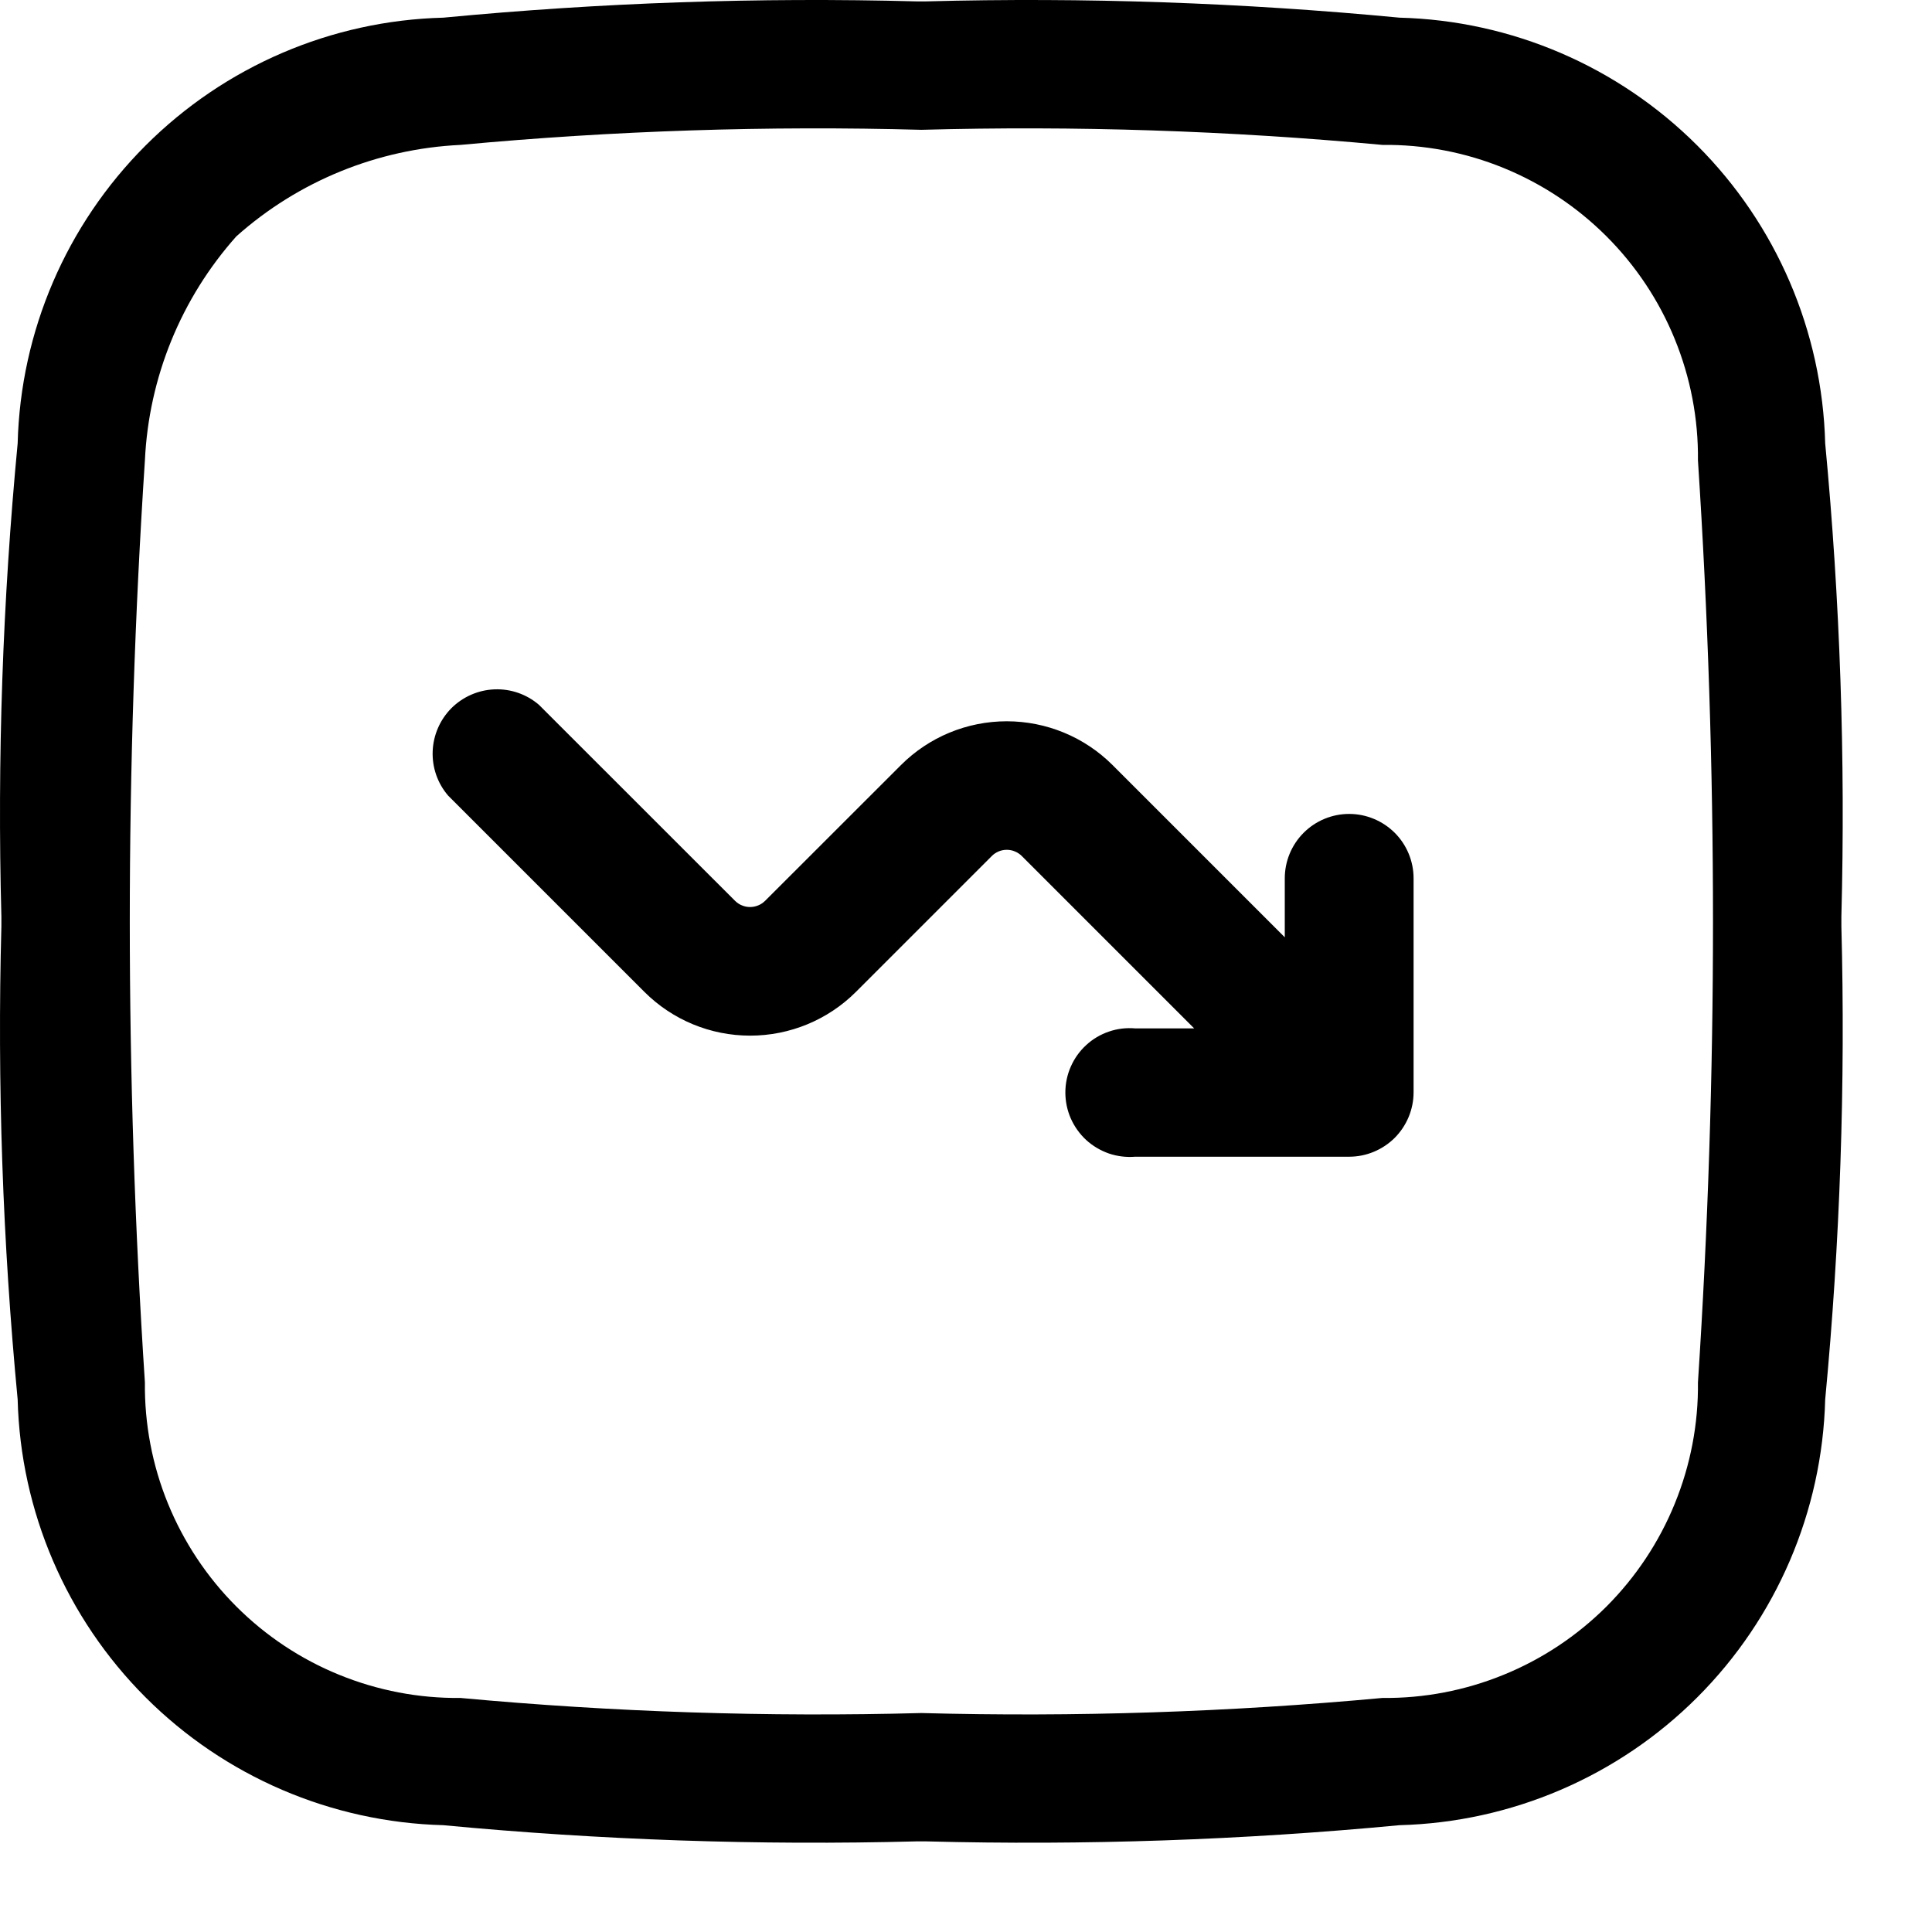
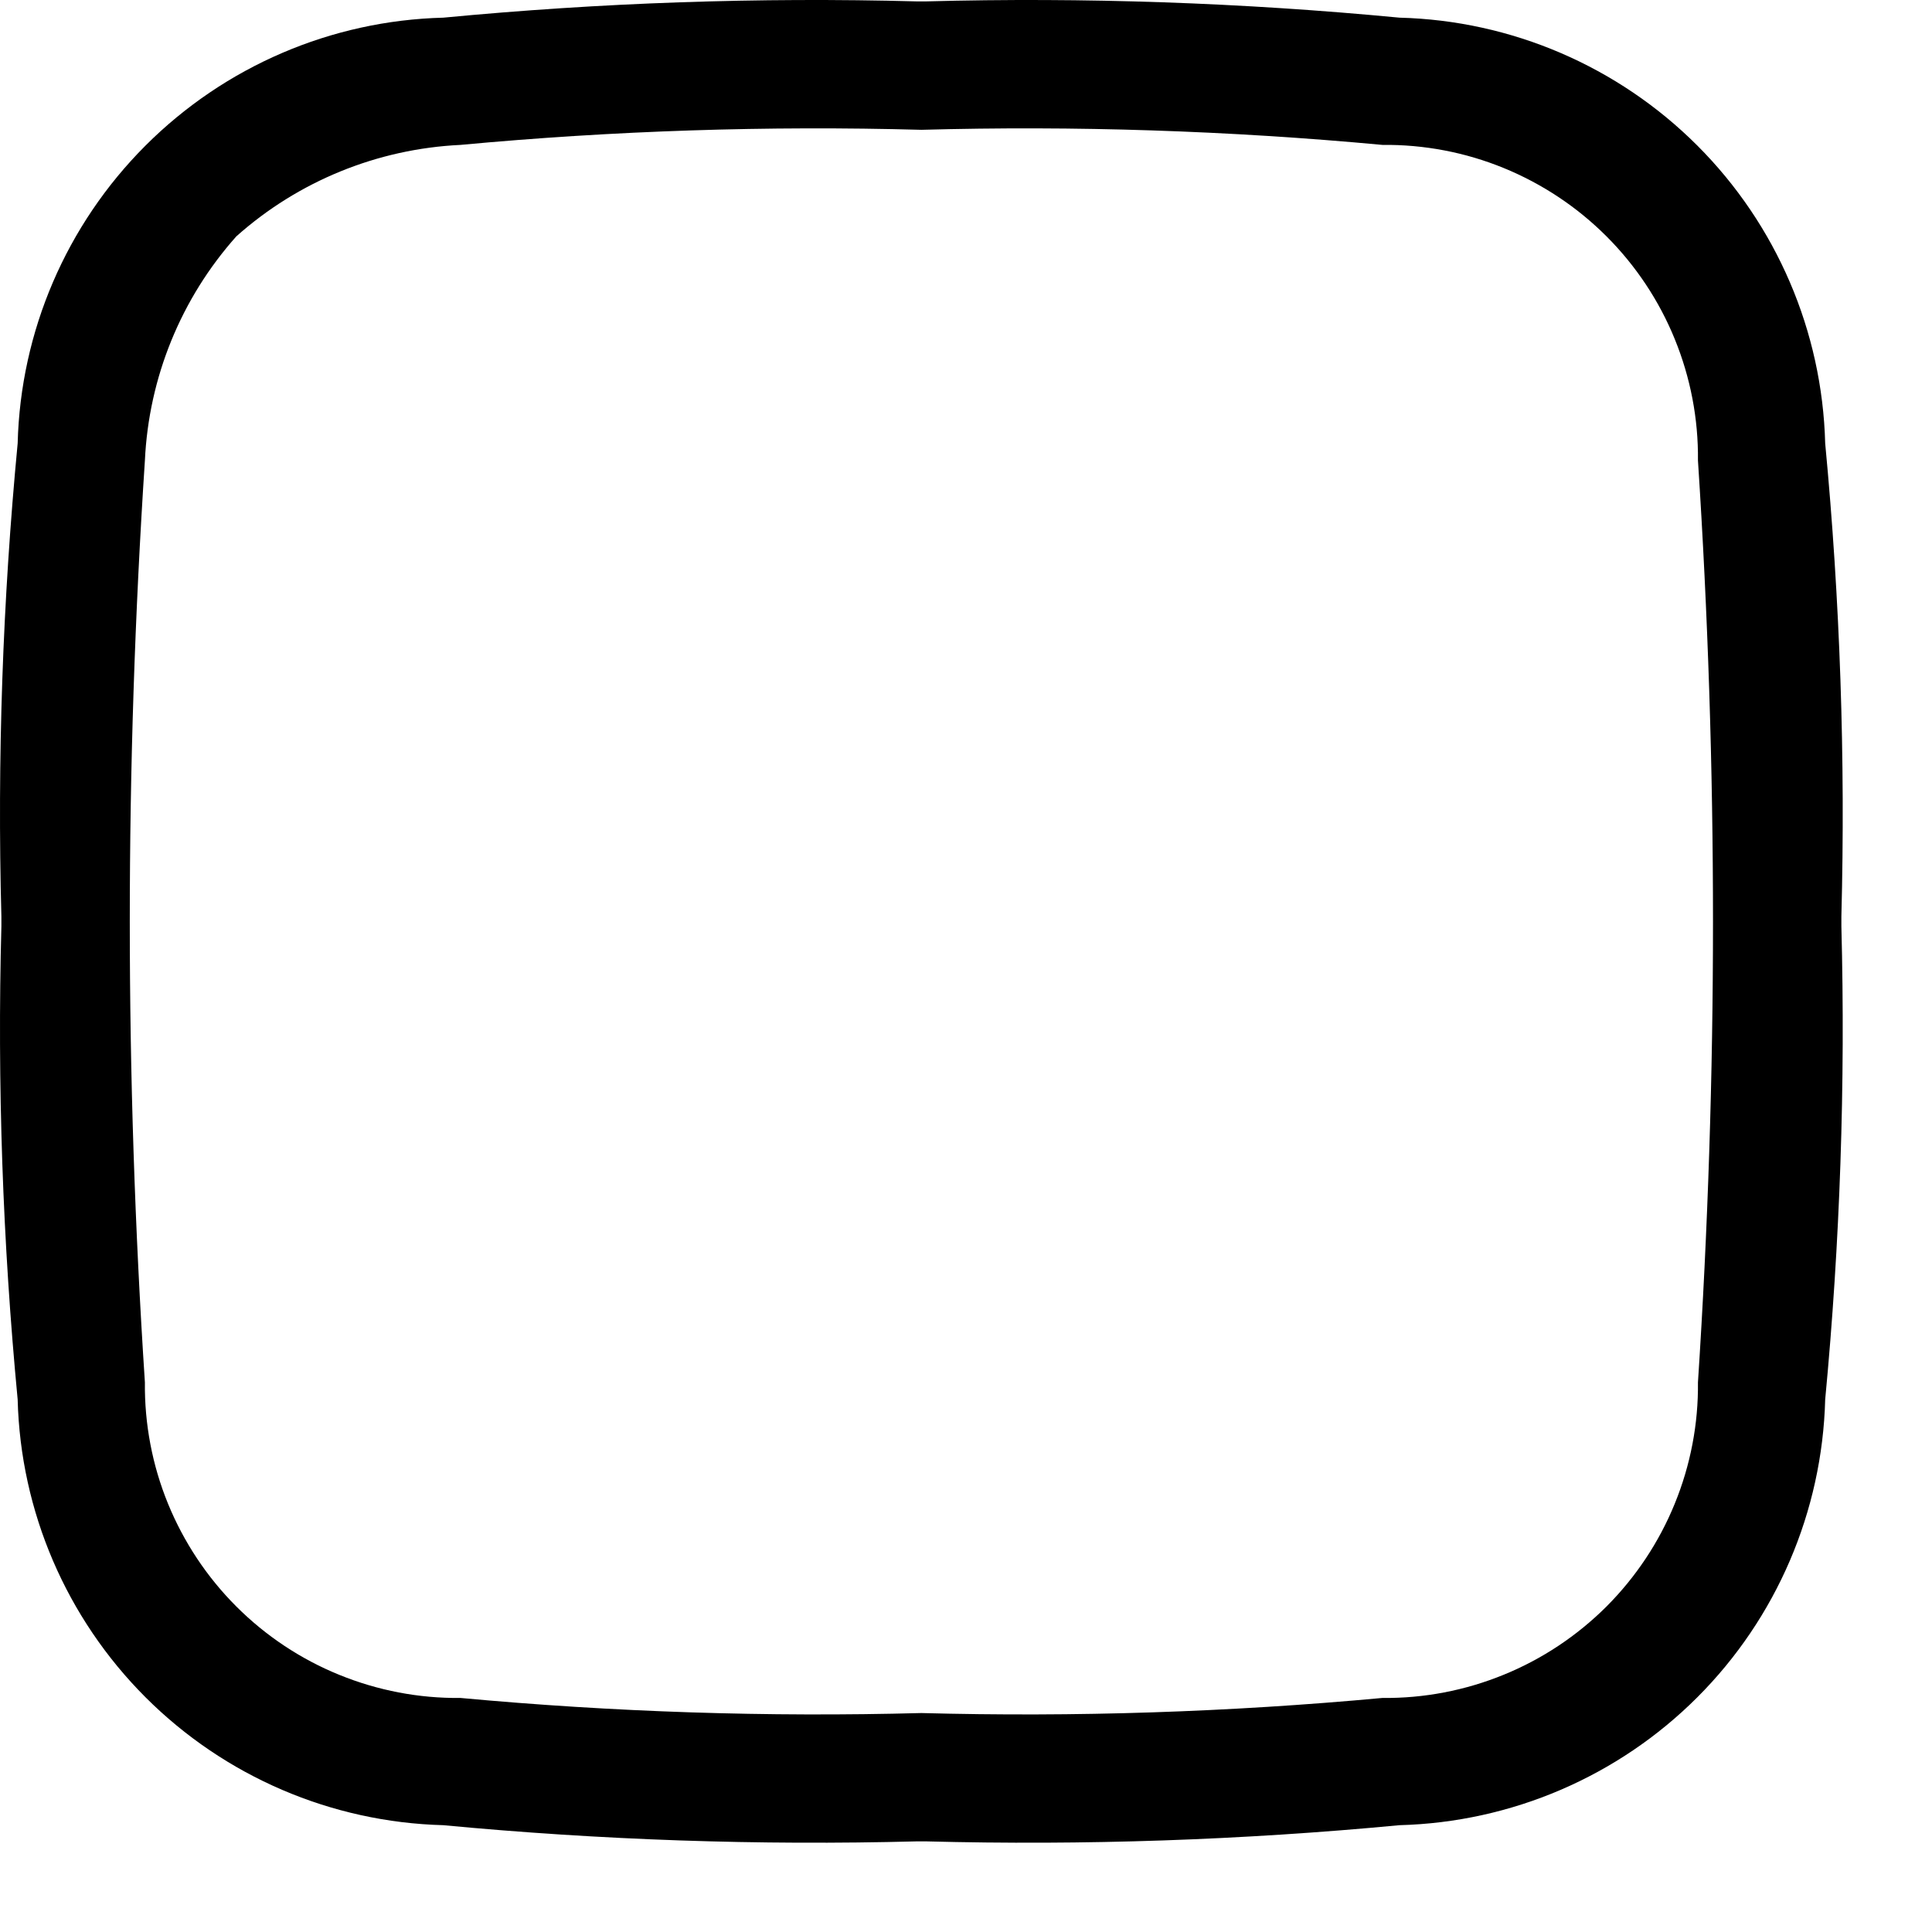
<svg xmlns="http://www.w3.org/2000/svg" width="21" height="21" viewBox="0 0 21 21" fill="currentColor">
-   <path d="M5.858 7.661C5.724 7.546 5.552 7.486 5.375 7.493C5.199 7.5 5.032 7.573 4.907 7.697C4.783 7.822 4.71 7.989 4.703 8.165C4.696 8.342 4.756 8.514 4.871 8.648L7.004 10.781C7.309 11.086 7.722 11.257 8.154 11.257C8.585 11.257 8.999 11.086 9.304 10.781L10.779 9.306C10.8 9.284 10.826 9.267 10.854 9.255C10.882 9.243 10.913 9.237 10.943 9.237C10.974 9.237 11.004 9.243 11.032 9.255C11.061 9.267 11.086 9.284 11.108 9.306L12.98 11.178H12.339C12.242 11.17 12.145 11.181 12.053 11.213C11.962 11.244 11.877 11.294 11.806 11.36C11.735 11.425 11.678 11.505 11.639 11.594C11.6 11.682 11.58 11.778 11.58 11.875C11.58 11.972 11.6 12.068 11.639 12.157C11.678 12.245 11.735 12.325 11.806 12.391C11.877 12.456 11.962 12.506 12.053 12.538C12.145 12.569 12.242 12.581 12.339 12.573H14.665C14.85 12.573 15.028 12.499 15.16 12.368C15.291 12.236 15.365 12.058 15.365 11.873V9.547C15.365 9.361 15.291 9.183 15.16 9.052C15.028 8.921 14.85 8.847 14.665 8.847C14.479 8.847 14.301 8.921 14.17 9.052C14.039 9.183 13.965 9.361 13.965 9.547V10.188L12.093 8.316C11.788 8.011 11.374 7.84 10.943 7.84C10.511 7.84 10.098 8.011 9.793 8.316L8.317 9.791C8.295 9.812 8.27 9.83 8.242 9.841C8.213 9.853 8.183 9.859 8.153 9.859C8.122 9.859 8.092 9.853 8.064 9.841C8.036 9.83 8.01 9.812 7.989 9.791L5.858 7.661Z" />
  <path fill-rule="evenodd" clip-rule="evenodd" d="M9.962 0.015C8.245 -0.031 6.528 0.029 4.819 0.192C3.601 0.223 2.443 0.721 1.582 1.582C0.721 2.443 0.223 3.601 0.192 4.819C0.029 6.528 -0.031 8.245 0.015 9.962V10.069C-0.031 11.785 0.029 13.503 0.192 15.212C0.223 16.429 0.721 17.588 1.582 18.449C2.443 19.31 3.601 19.807 4.819 19.839C6.528 20.001 8.245 20.06 9.962 20.015H10.069C11.785 20.06 13.502 20.001 15.212 19.839C16.429 19.807 17.588 19.31 18.449 18.449C19.31 17.588 19.807 16.429 19.839 15.212C20.001 13.502 20.06 11.785 20.015 10.069V9.962C20.06 8.245 20.001 6.528 19.839 4.819C19.807 3.601 19.31 2.443 18.449 1.582C17.588 0.721 16.429 0.223 15.212 0.192C13.503 0.029 11.785 -0.031 10.069 0.015H9.962ZM2.569 2.569C3.243 1.968 4.103 1.618 5.005 1.575C6.67 1.42 8.343 1.365 10.015 1.411C11.687 1.365 13.36 1.42 15.026 1.575C15.477 1.57 15.926 1.655 16.344 1.826C16.762 1.997 17.142 2.249 17.462 2.569C17.781 2.888 18.034 3.268 18.204 3.686C18.375 4.105 18.461 4.553 18.456 5.005C18.674 8.342 18.674 11.689 18.456 15.026C18.461 15.477 18.375 15.926 18.204 16.344C18.034 16.762 17.781 17.142 17.462 17.462C17.142 17.781 16.762 18.034 16.344 18.204C15.926 18.375 15.477 18.461 15.026 18.456C13.36 18.61 11.687 18.665 10.015 18.62C8.343 18.665 6.67 18.61 5.005 18.456C4.553 18.461 4.105 18.375 3.686 18.204C3.268 18.034 2.888 17.781 2.569 17.462C2.249 17.142 1.997 16.762 1.826 16.344C1.655 15.926 1.57 15.477 1.575 15.026C1.356 11.689 1.356 8.342 1.575 5.005C1.617 4.103 1.968 3.243 2.569 2.569Z" />
</svg>